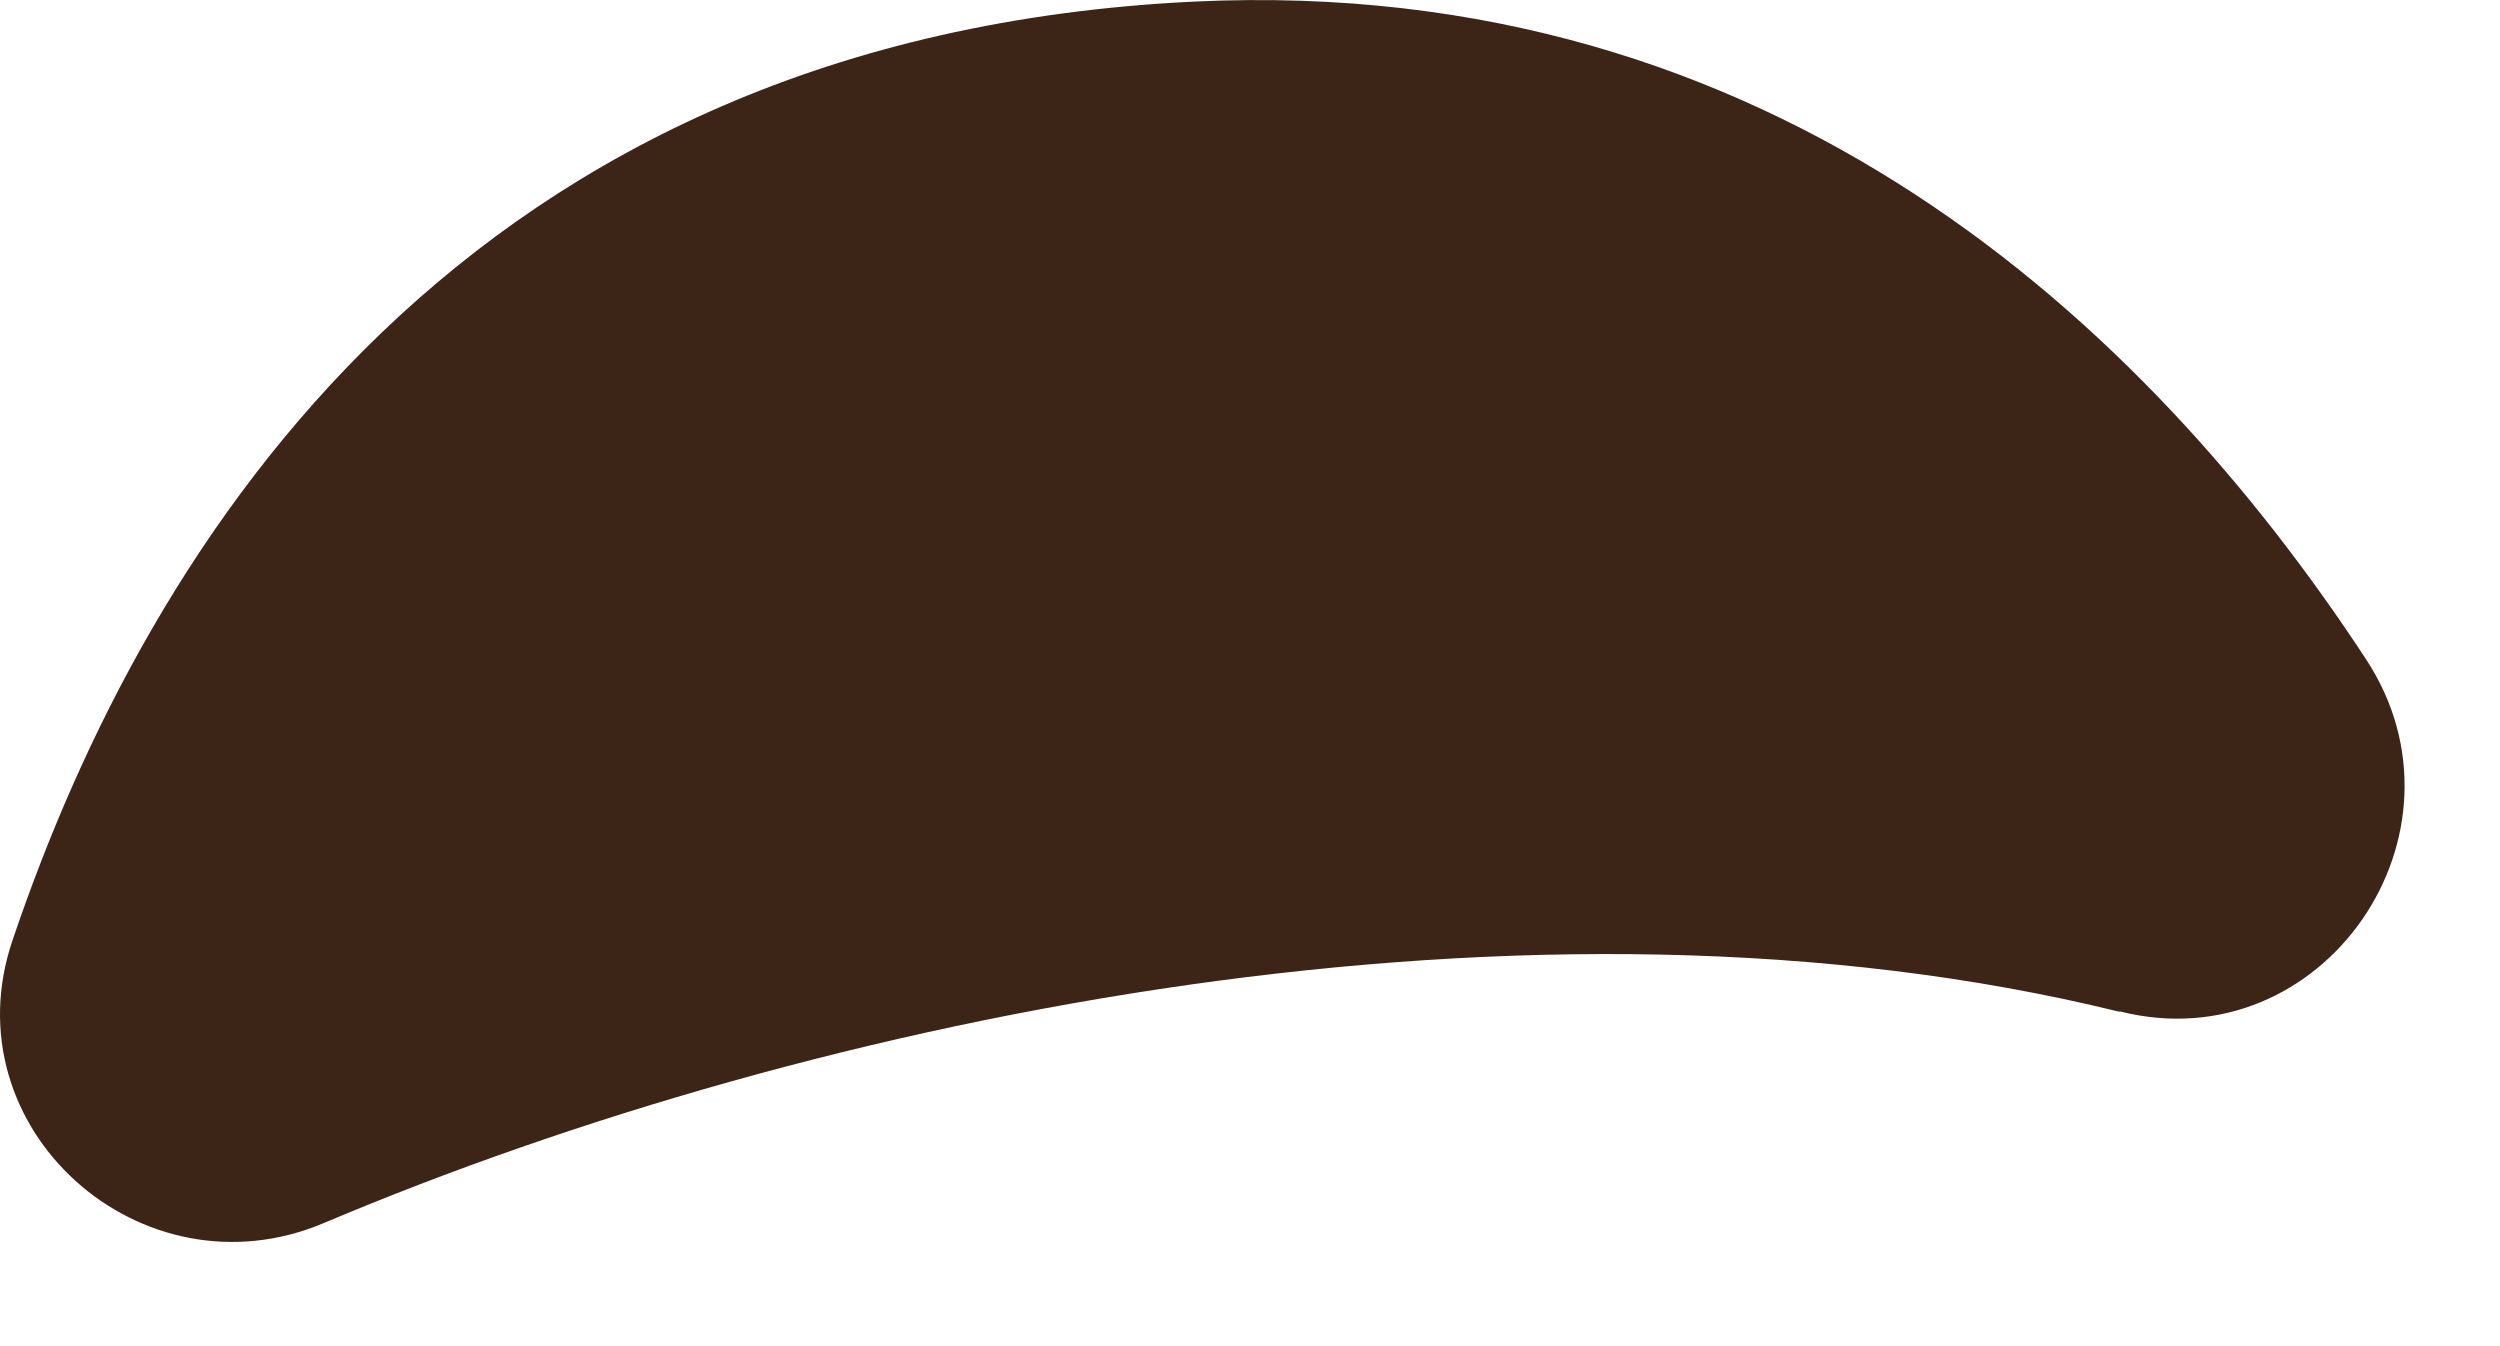
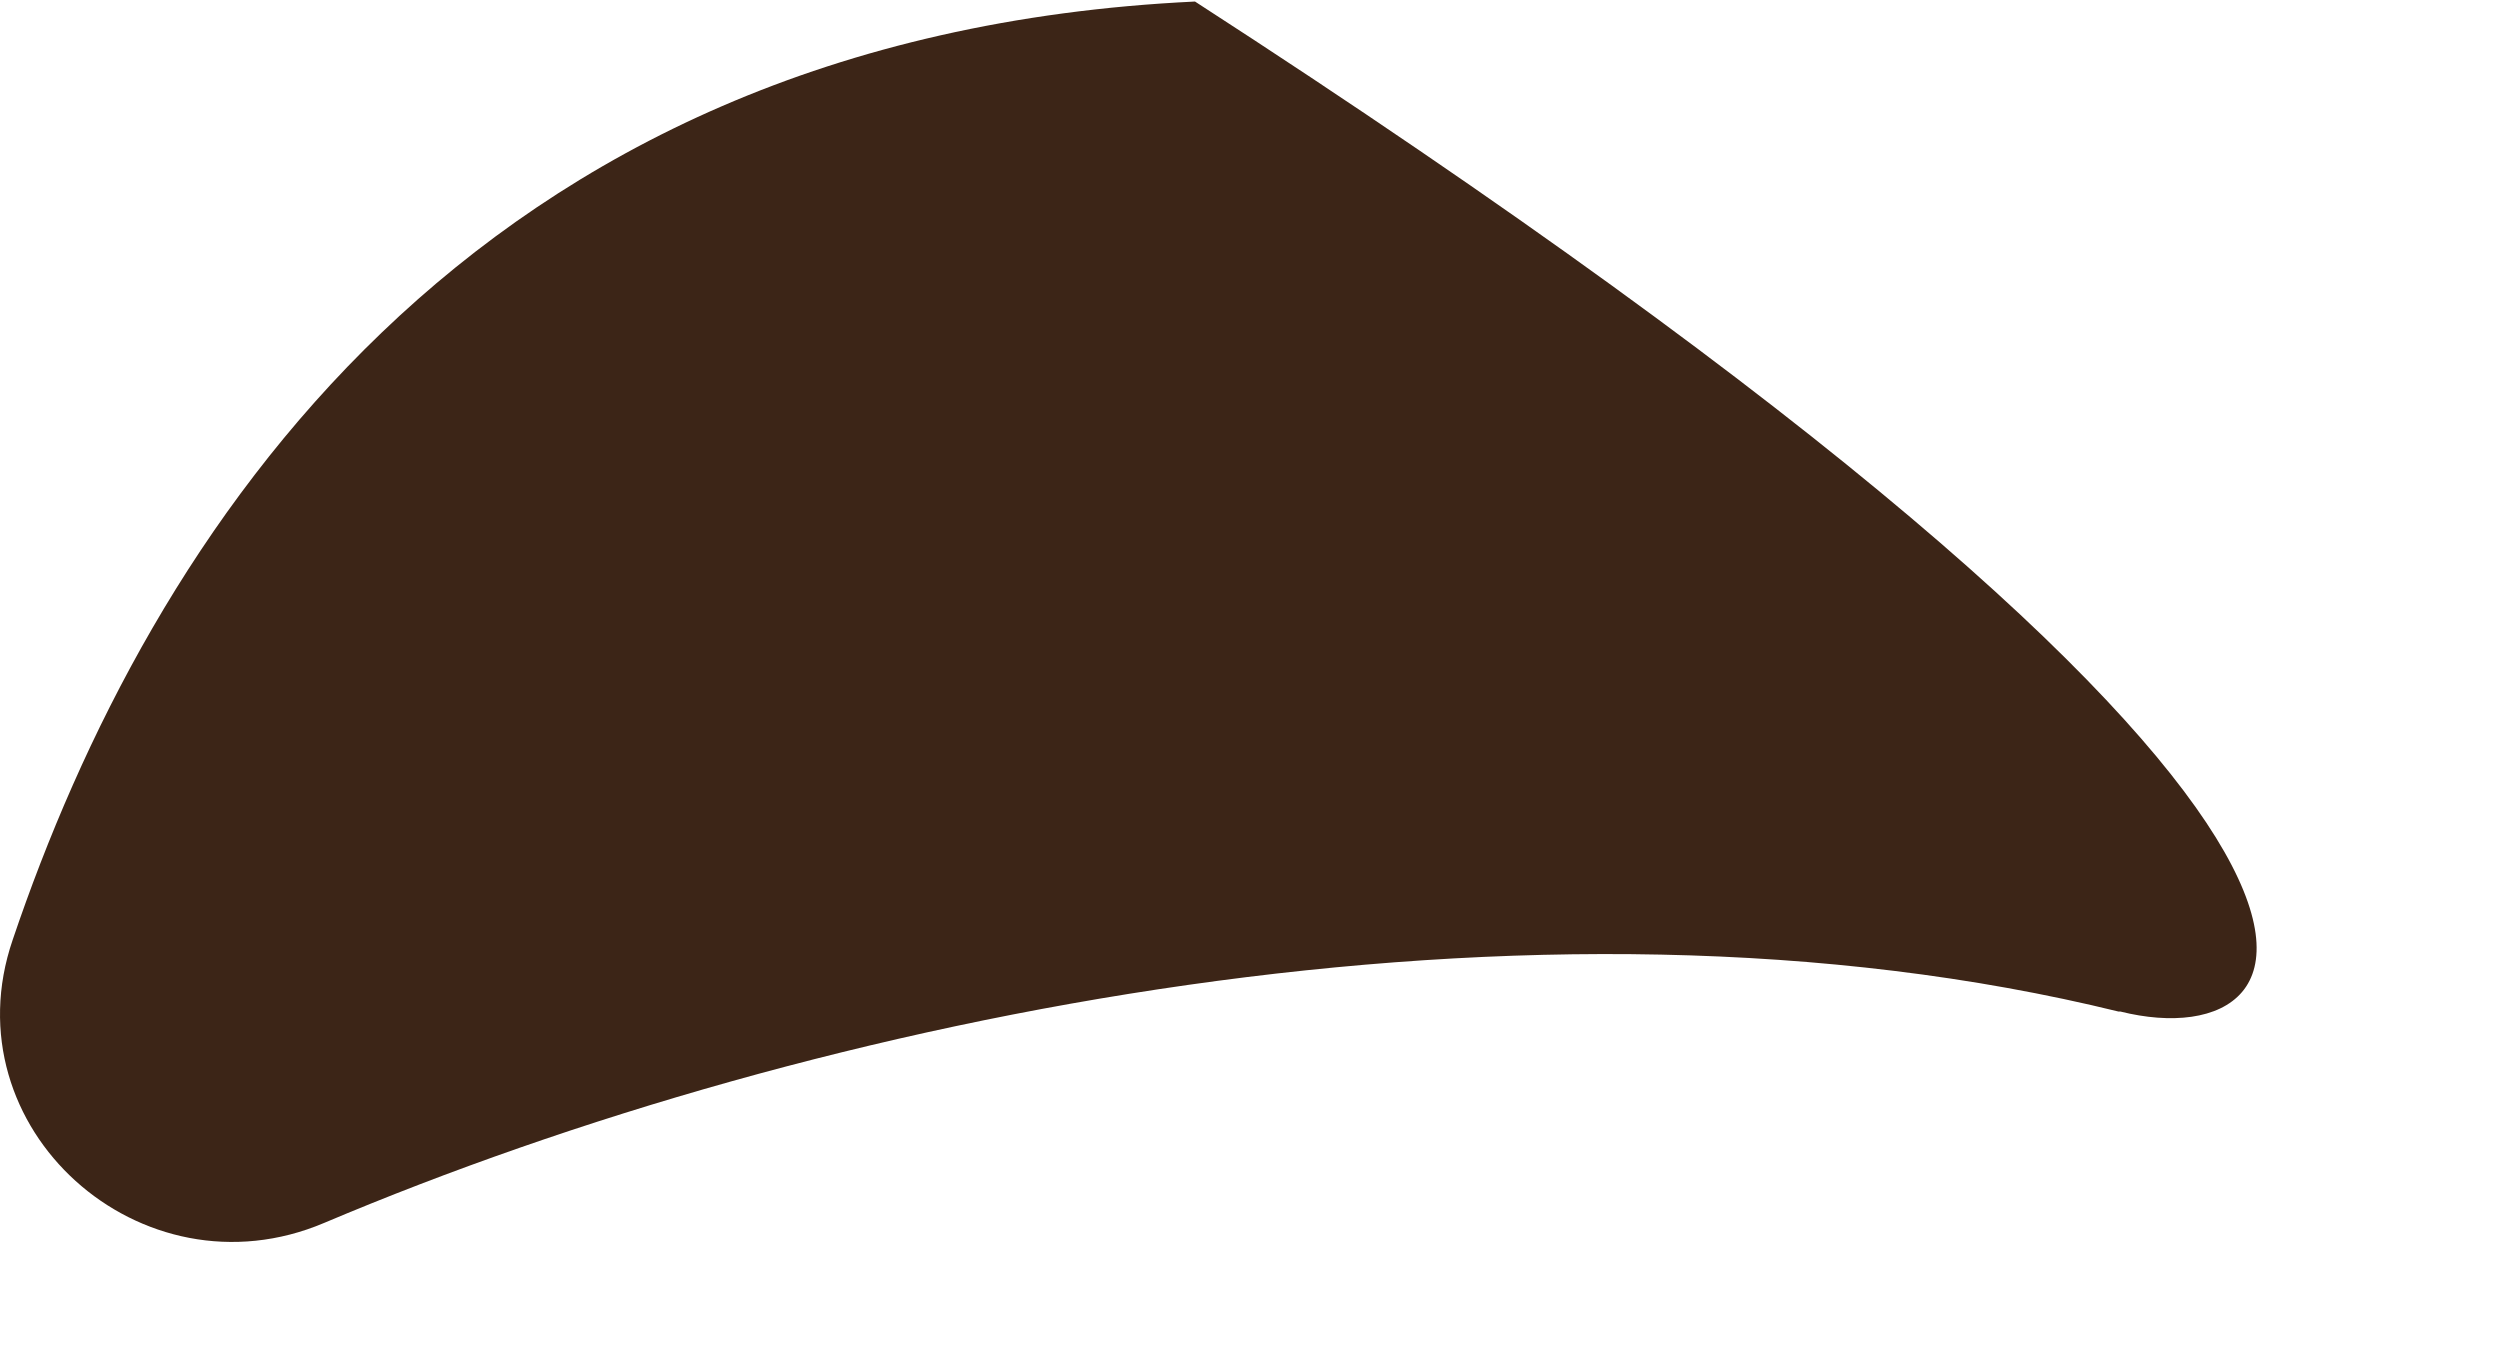
<svg xmlns="http://www.w3.org/2000/svg" fill="none" height="100%" overflow="visible" preserveAspectRatio="none" style="display: block;" viewBox="0 0 13 7" width="100%">
-   <path d="M11.016 5.26C7.977 4.514 4.259 5.271 1.686 6.359C0.734 6.763 -0.269 5.865 0.066 4.887C0.775 2.79 2.426 0.189 6.214 0.008C9.223 -0.133 11.157 1.681 12.302 3.426C12.9 4.333 12.079 5.523 11.026 5.26H11.016Z" fill="#3C2517" id="Vector" />
+   <path d="M11.016 5.26C7.977 4.514 4.259 5.271 1.686 6.359C0.734 6.763 -0.269 5.865 0.066 4.887C0.775 2.79 2.426 0.189 6.214 0.008C12.9 4.333 12.079 5.523 11.026 5.26H11.016Z" fill="#3C2517" id="Vector" />
</svg>